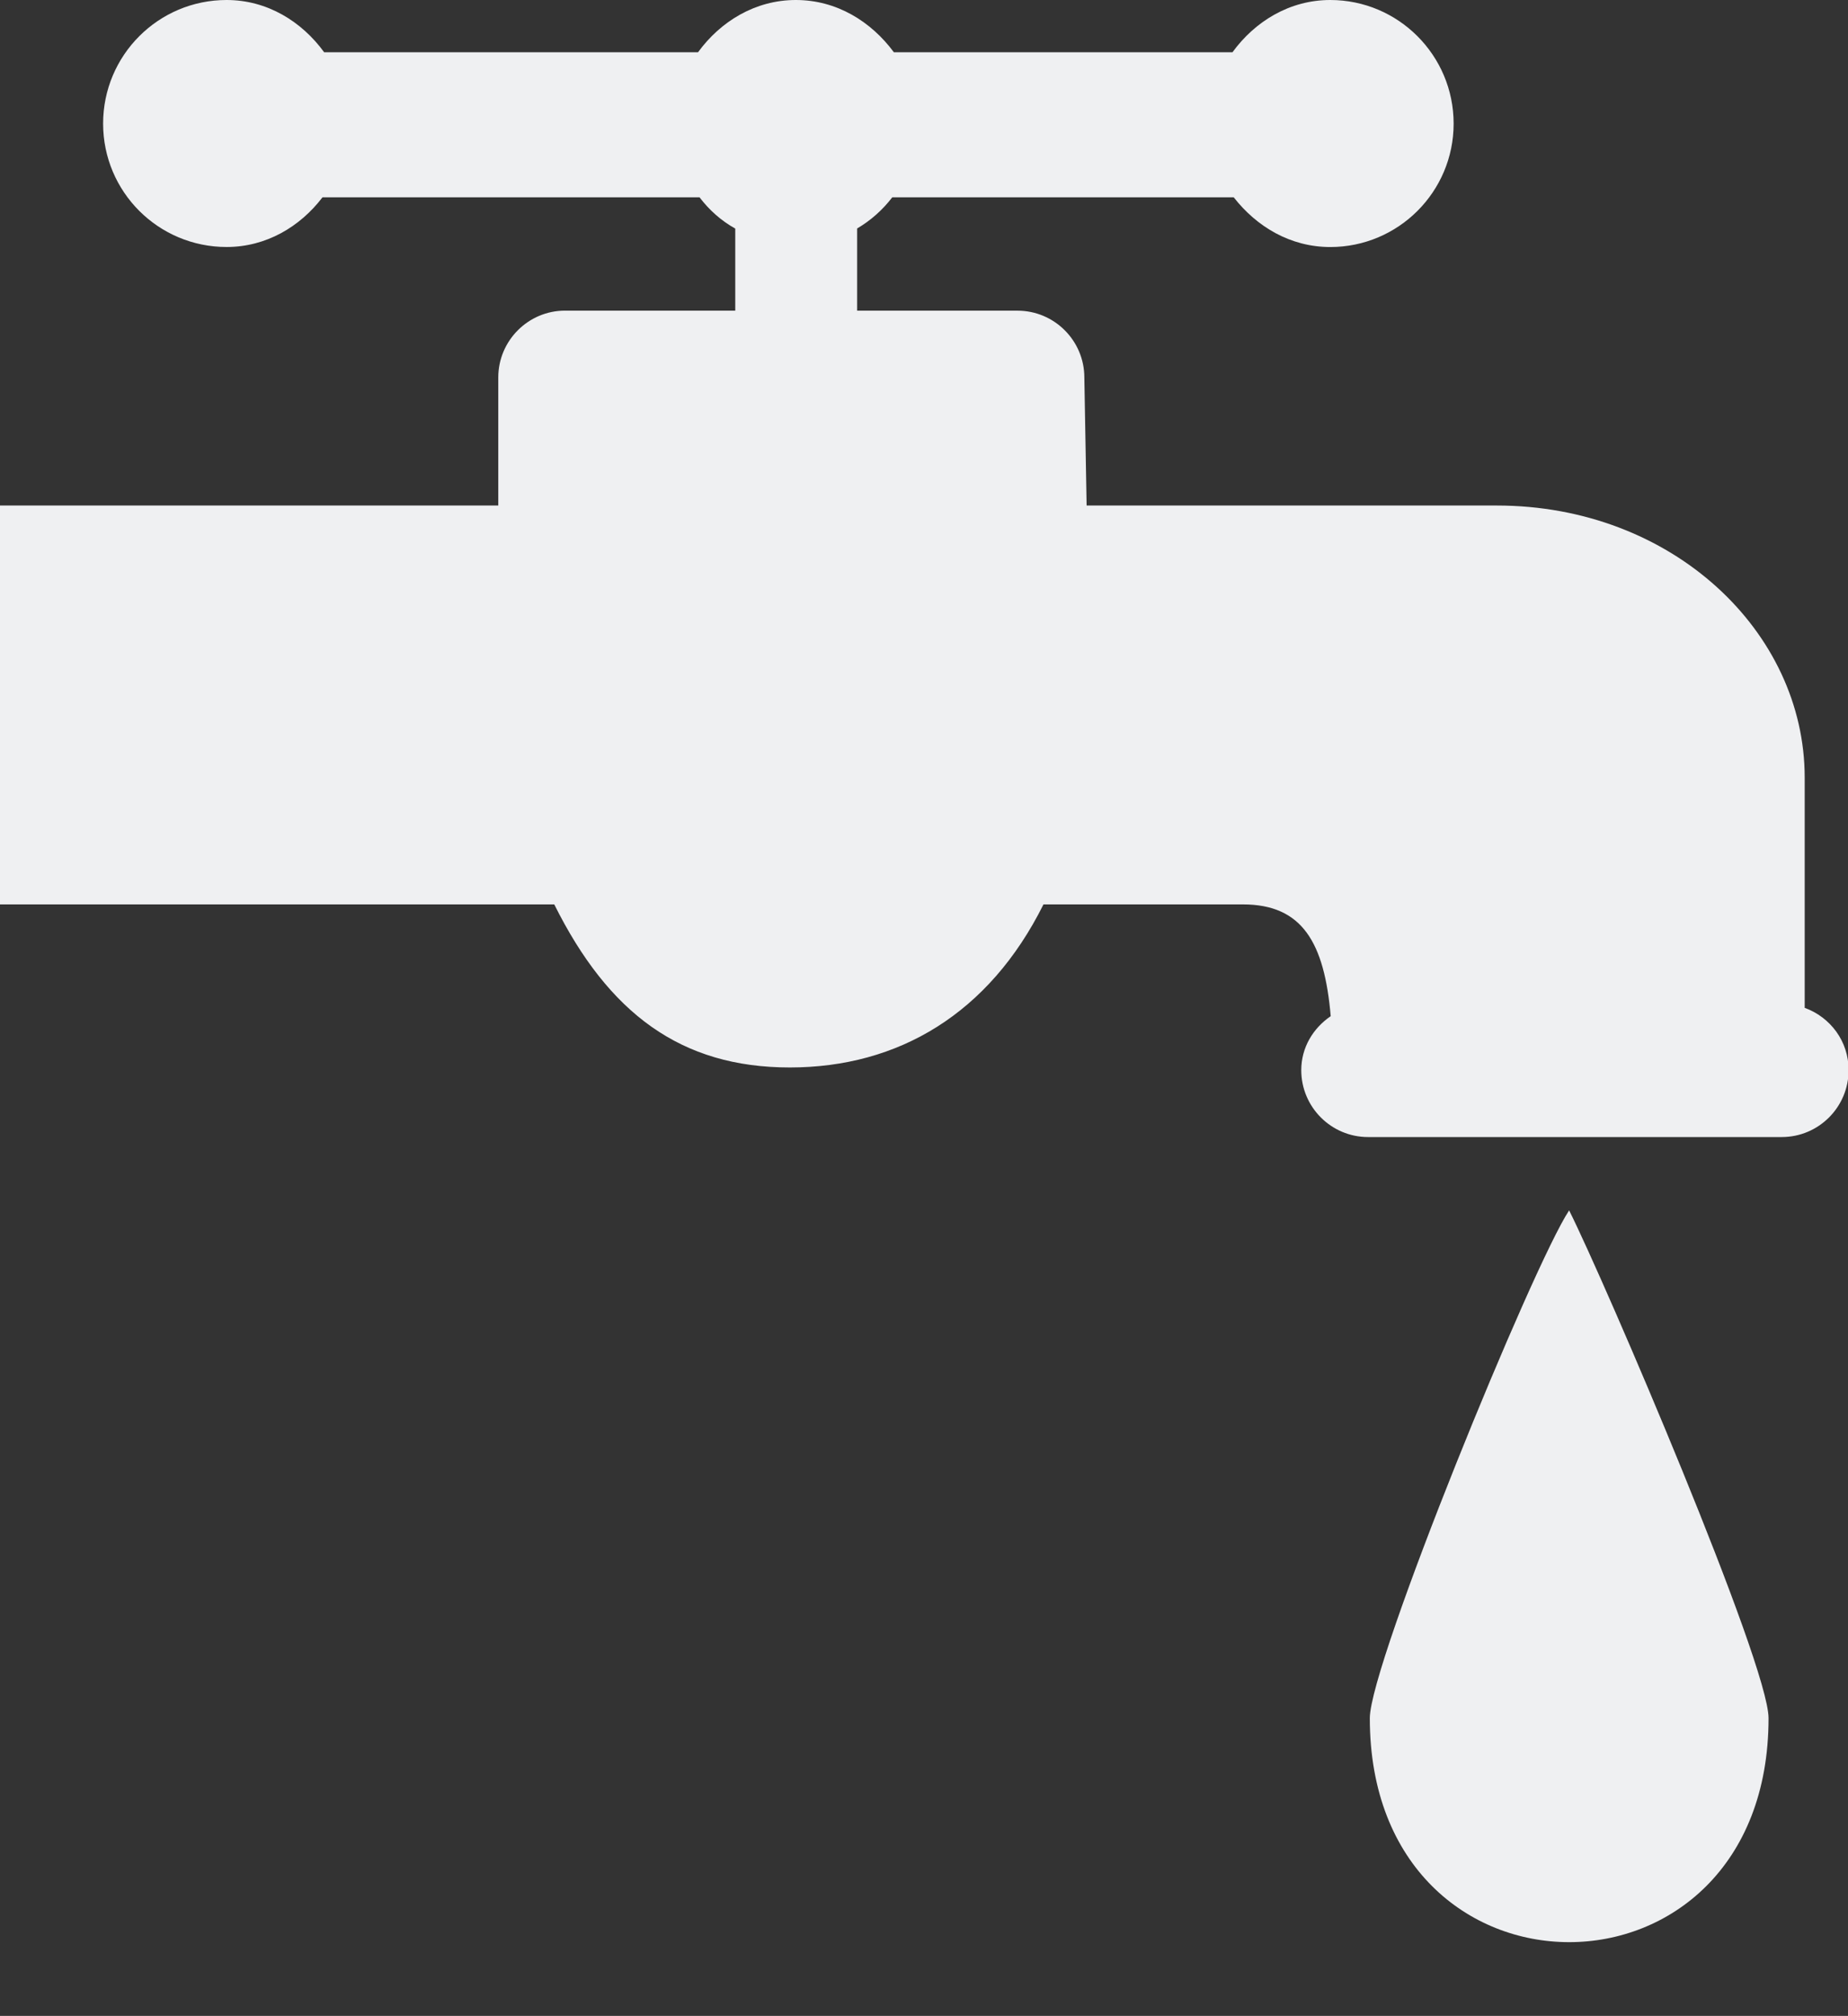
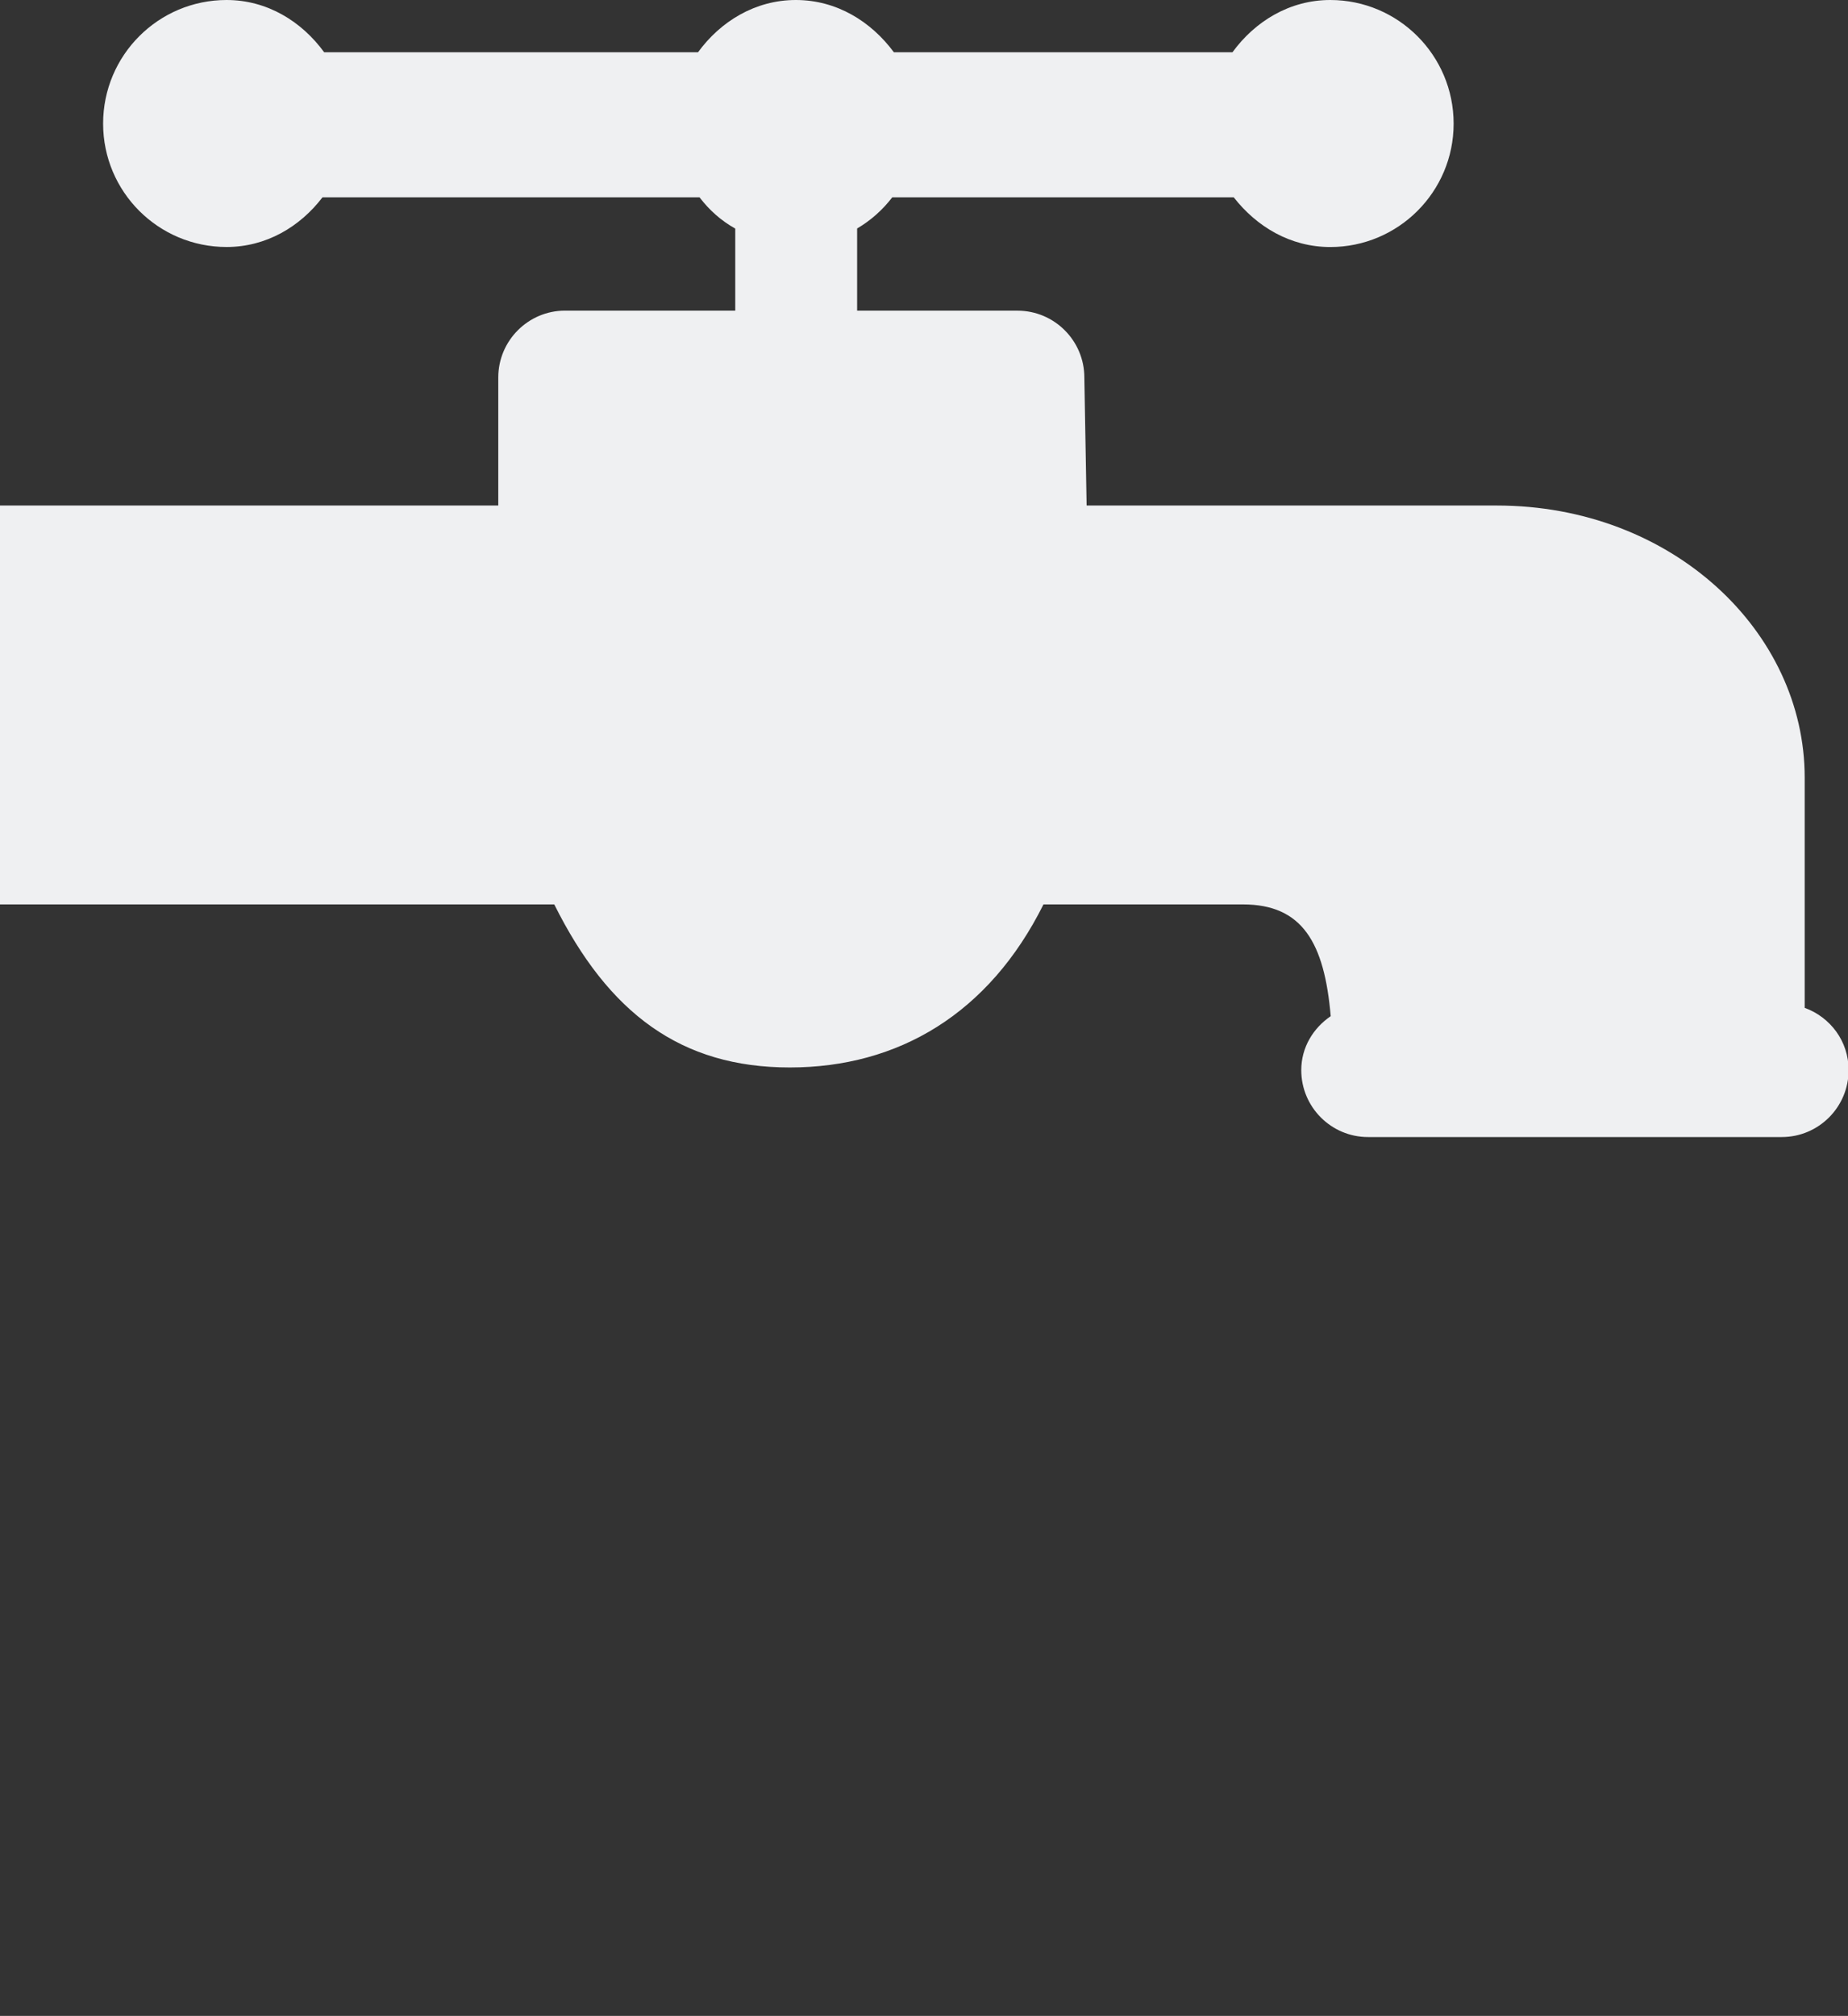
<svg xmlns="http://www.w3.org/2000/svg" fill="#eff0f2" height="103.8" preserveAspectRatio="xMidYMid meet" version="1" viewBox="-0.0 0.0 95.2 103.8" width="95.2" zoomAndPan="magnify">
  <rect x="-0.0" y="0.0" width="95.2" height="103.8" fill="#333333" stroke="none" />
  <g id="change1_1">
-     <path d="M80.834,62.324c1.868,3.73,10.273,23.334,10.273,26.146c0,15.378-20.541,15.378-20.541,0 C70.567,85.658,78.972,65.124,80.834,62.324z" />
-   </g>
+     </g>
  <g id="change1_2">
    <path d="M92.969,51.895c0-2.122,0-5.654,0-11.858c0-7.513-6.822-14.007-15.865-14.007c0,0-0.053,0-21.127,0l-0.117-6.592 c0-1.895-1.543-3.441-3.444-3.441h-8.261v-4.232c0.716-0.423,1.309-0.954,1.81-1.604c2.481,0,7.5,0,17.591,0 c1.179,1.51,2.917,2.559,4.974,2.559c3.503,0,6.354-2.842,6.354-6.354C74.883,2.848,72.032,0,68.529,0 c-2.103,0-3.887,1.11-5.039,2.692c-2.779,0-7.981,0-17.441,0C44.877,1.11,43.106,0,40.997,0C38.9,0,37.11,1.11,35.958,2.692 c-5.397,0-11.797,0-19.258,0C15.547,1.11,13.77,0,11.673,0C8.158,0,5.312,2.848,5.312,6.364c0,3.513,2.845,6.354,6.361,6.354 c2.044,0,3.789-1.048,4.941-2.559c3.184,0,8.984,0,19.421,0c0.508,0.664,1.113,1.204,1.842,1.611v4.225h-8.77 c-1.895,0-3.438,1.546-3.438,3.441v6.592c-2.155,0-8.327,0-25.671,0v20.541c0.605,0,4.766,0,28.555,0 c2.799,5.615,6.53,8.396,12.135,8.396c5.599,0,10.267-2.78,13.067-8.396c0,0,0,0,10.273,0c3.066,0,4.199,1.973,4.524,5.755 c-0.898,0.612-1.517,1.605-1.517,2.78c0,1.901,1.543,3.444,3.438,3.444h21.315c1.9,0,3.443-1.543,3.443-3.444 C95.235,53.617,94.292,52.377,92.969,51.895z" />
  </g>
</svg>